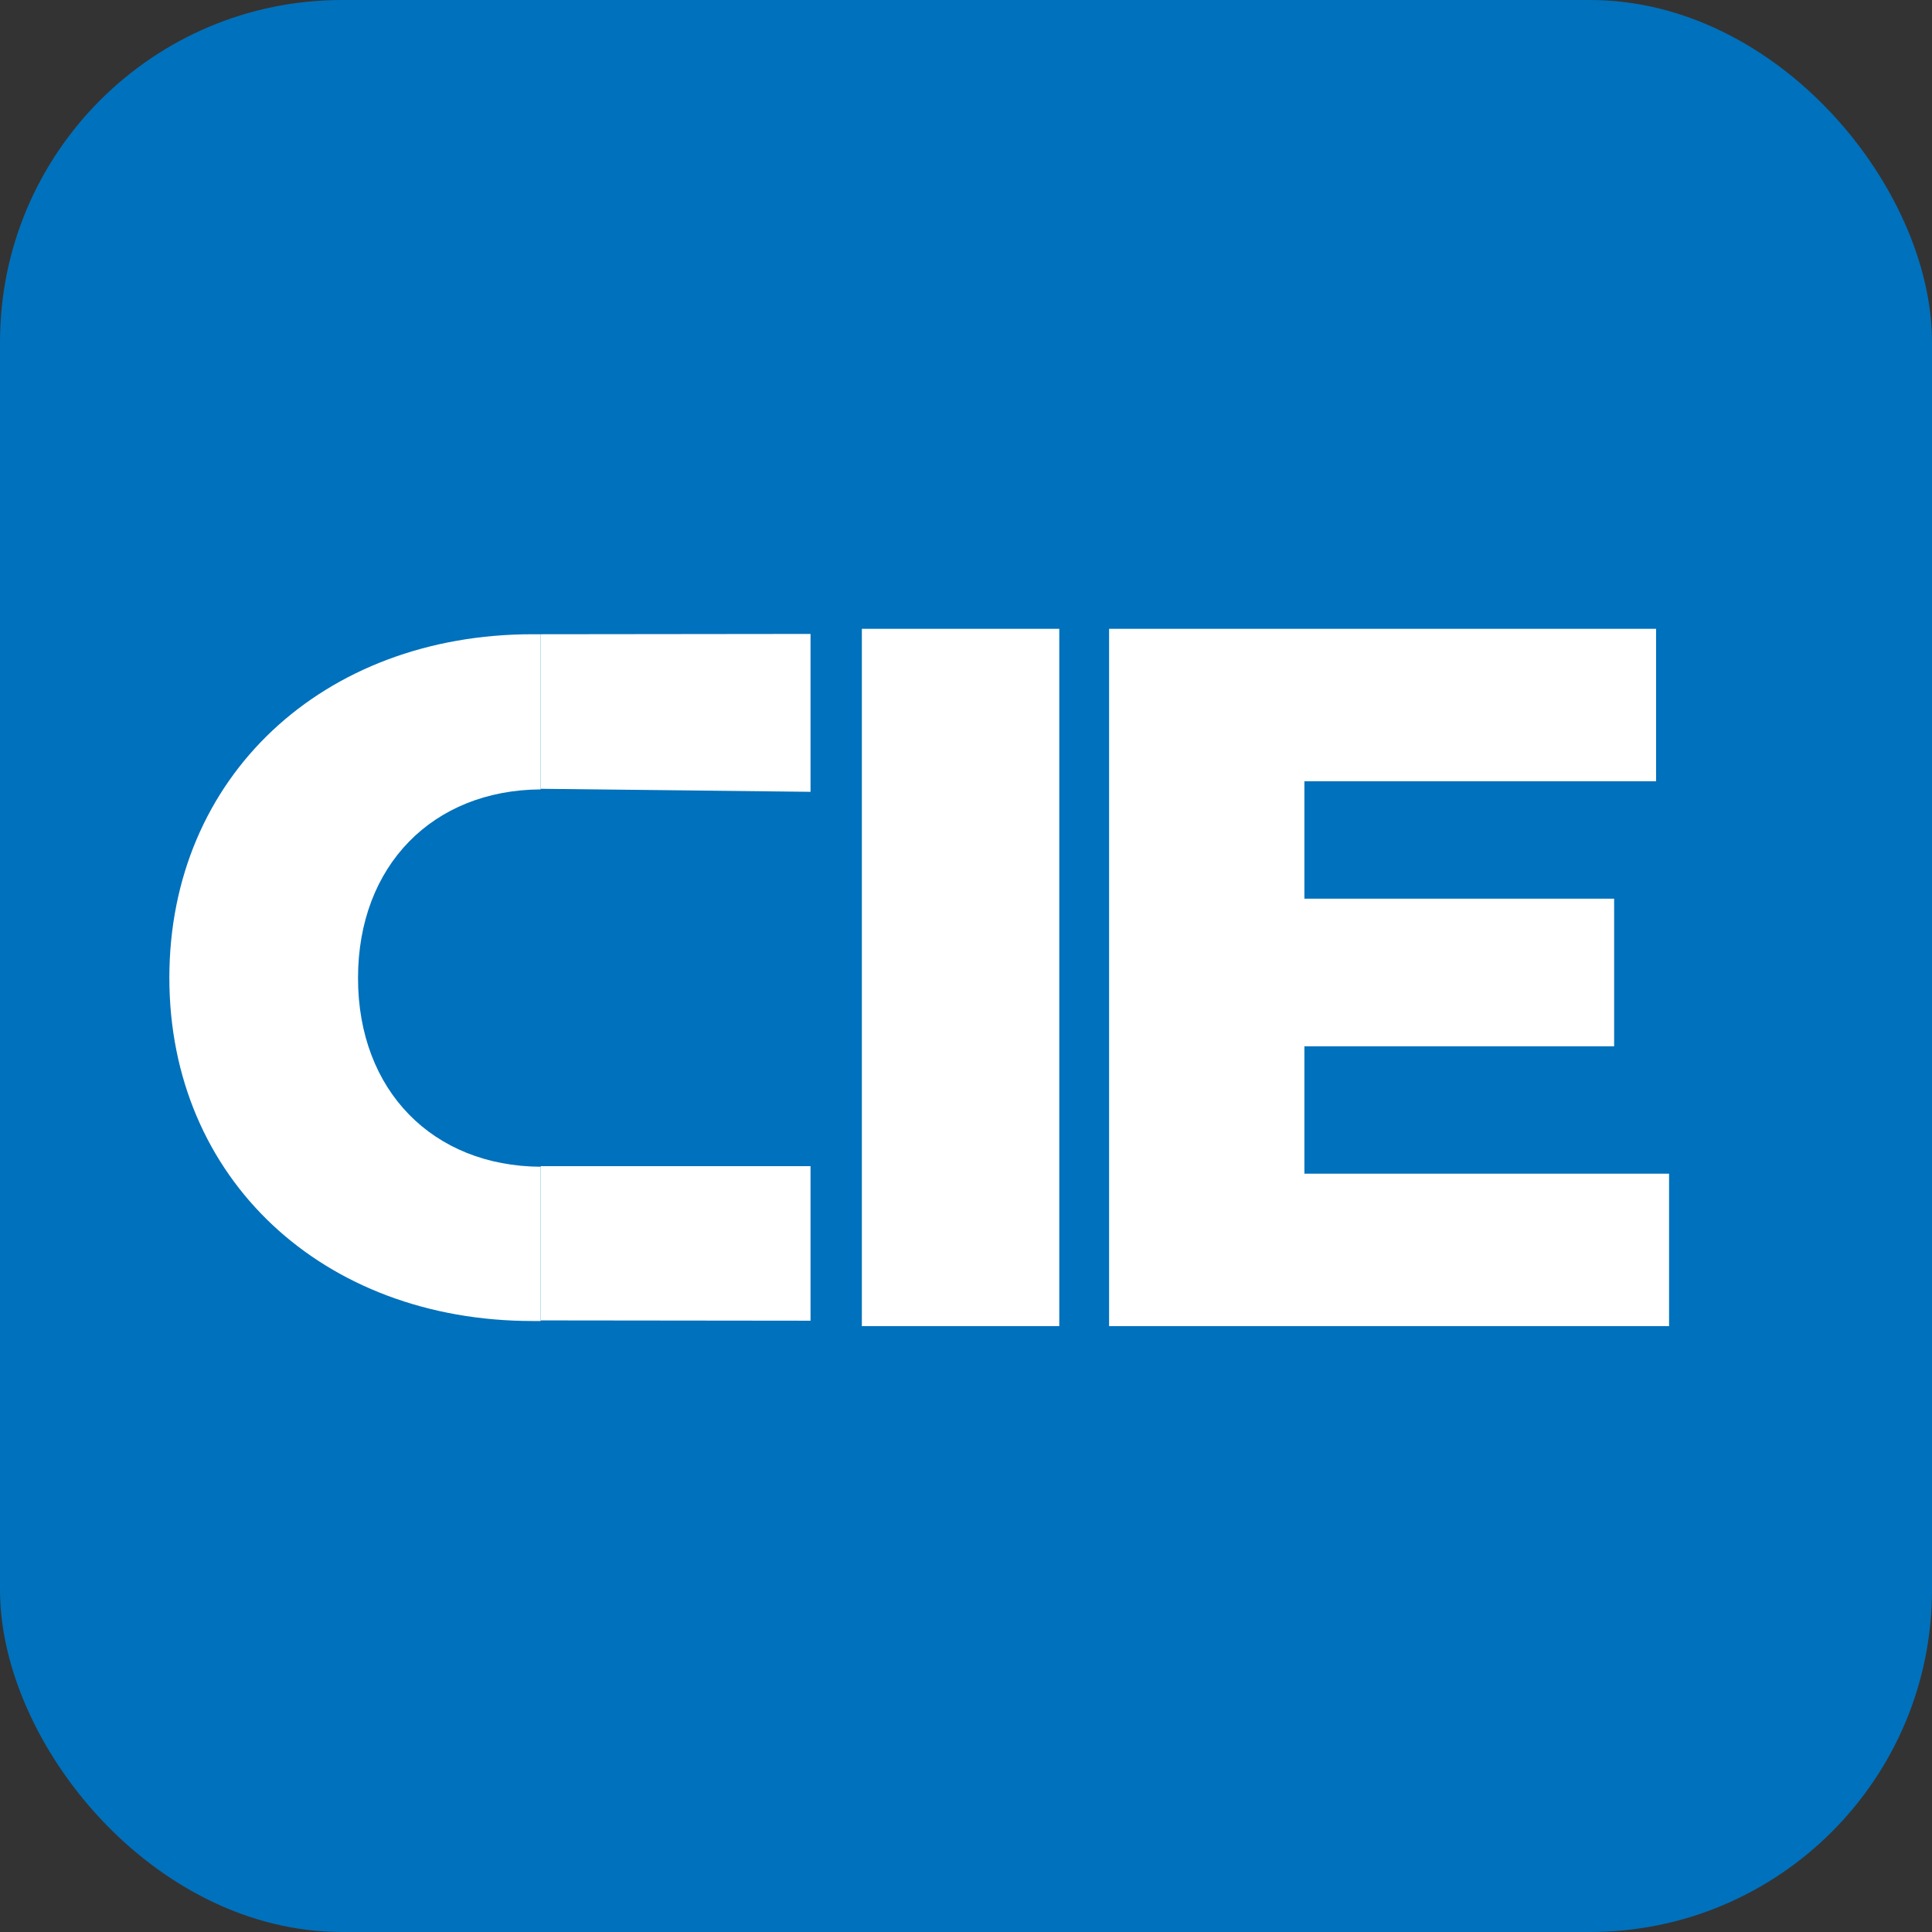
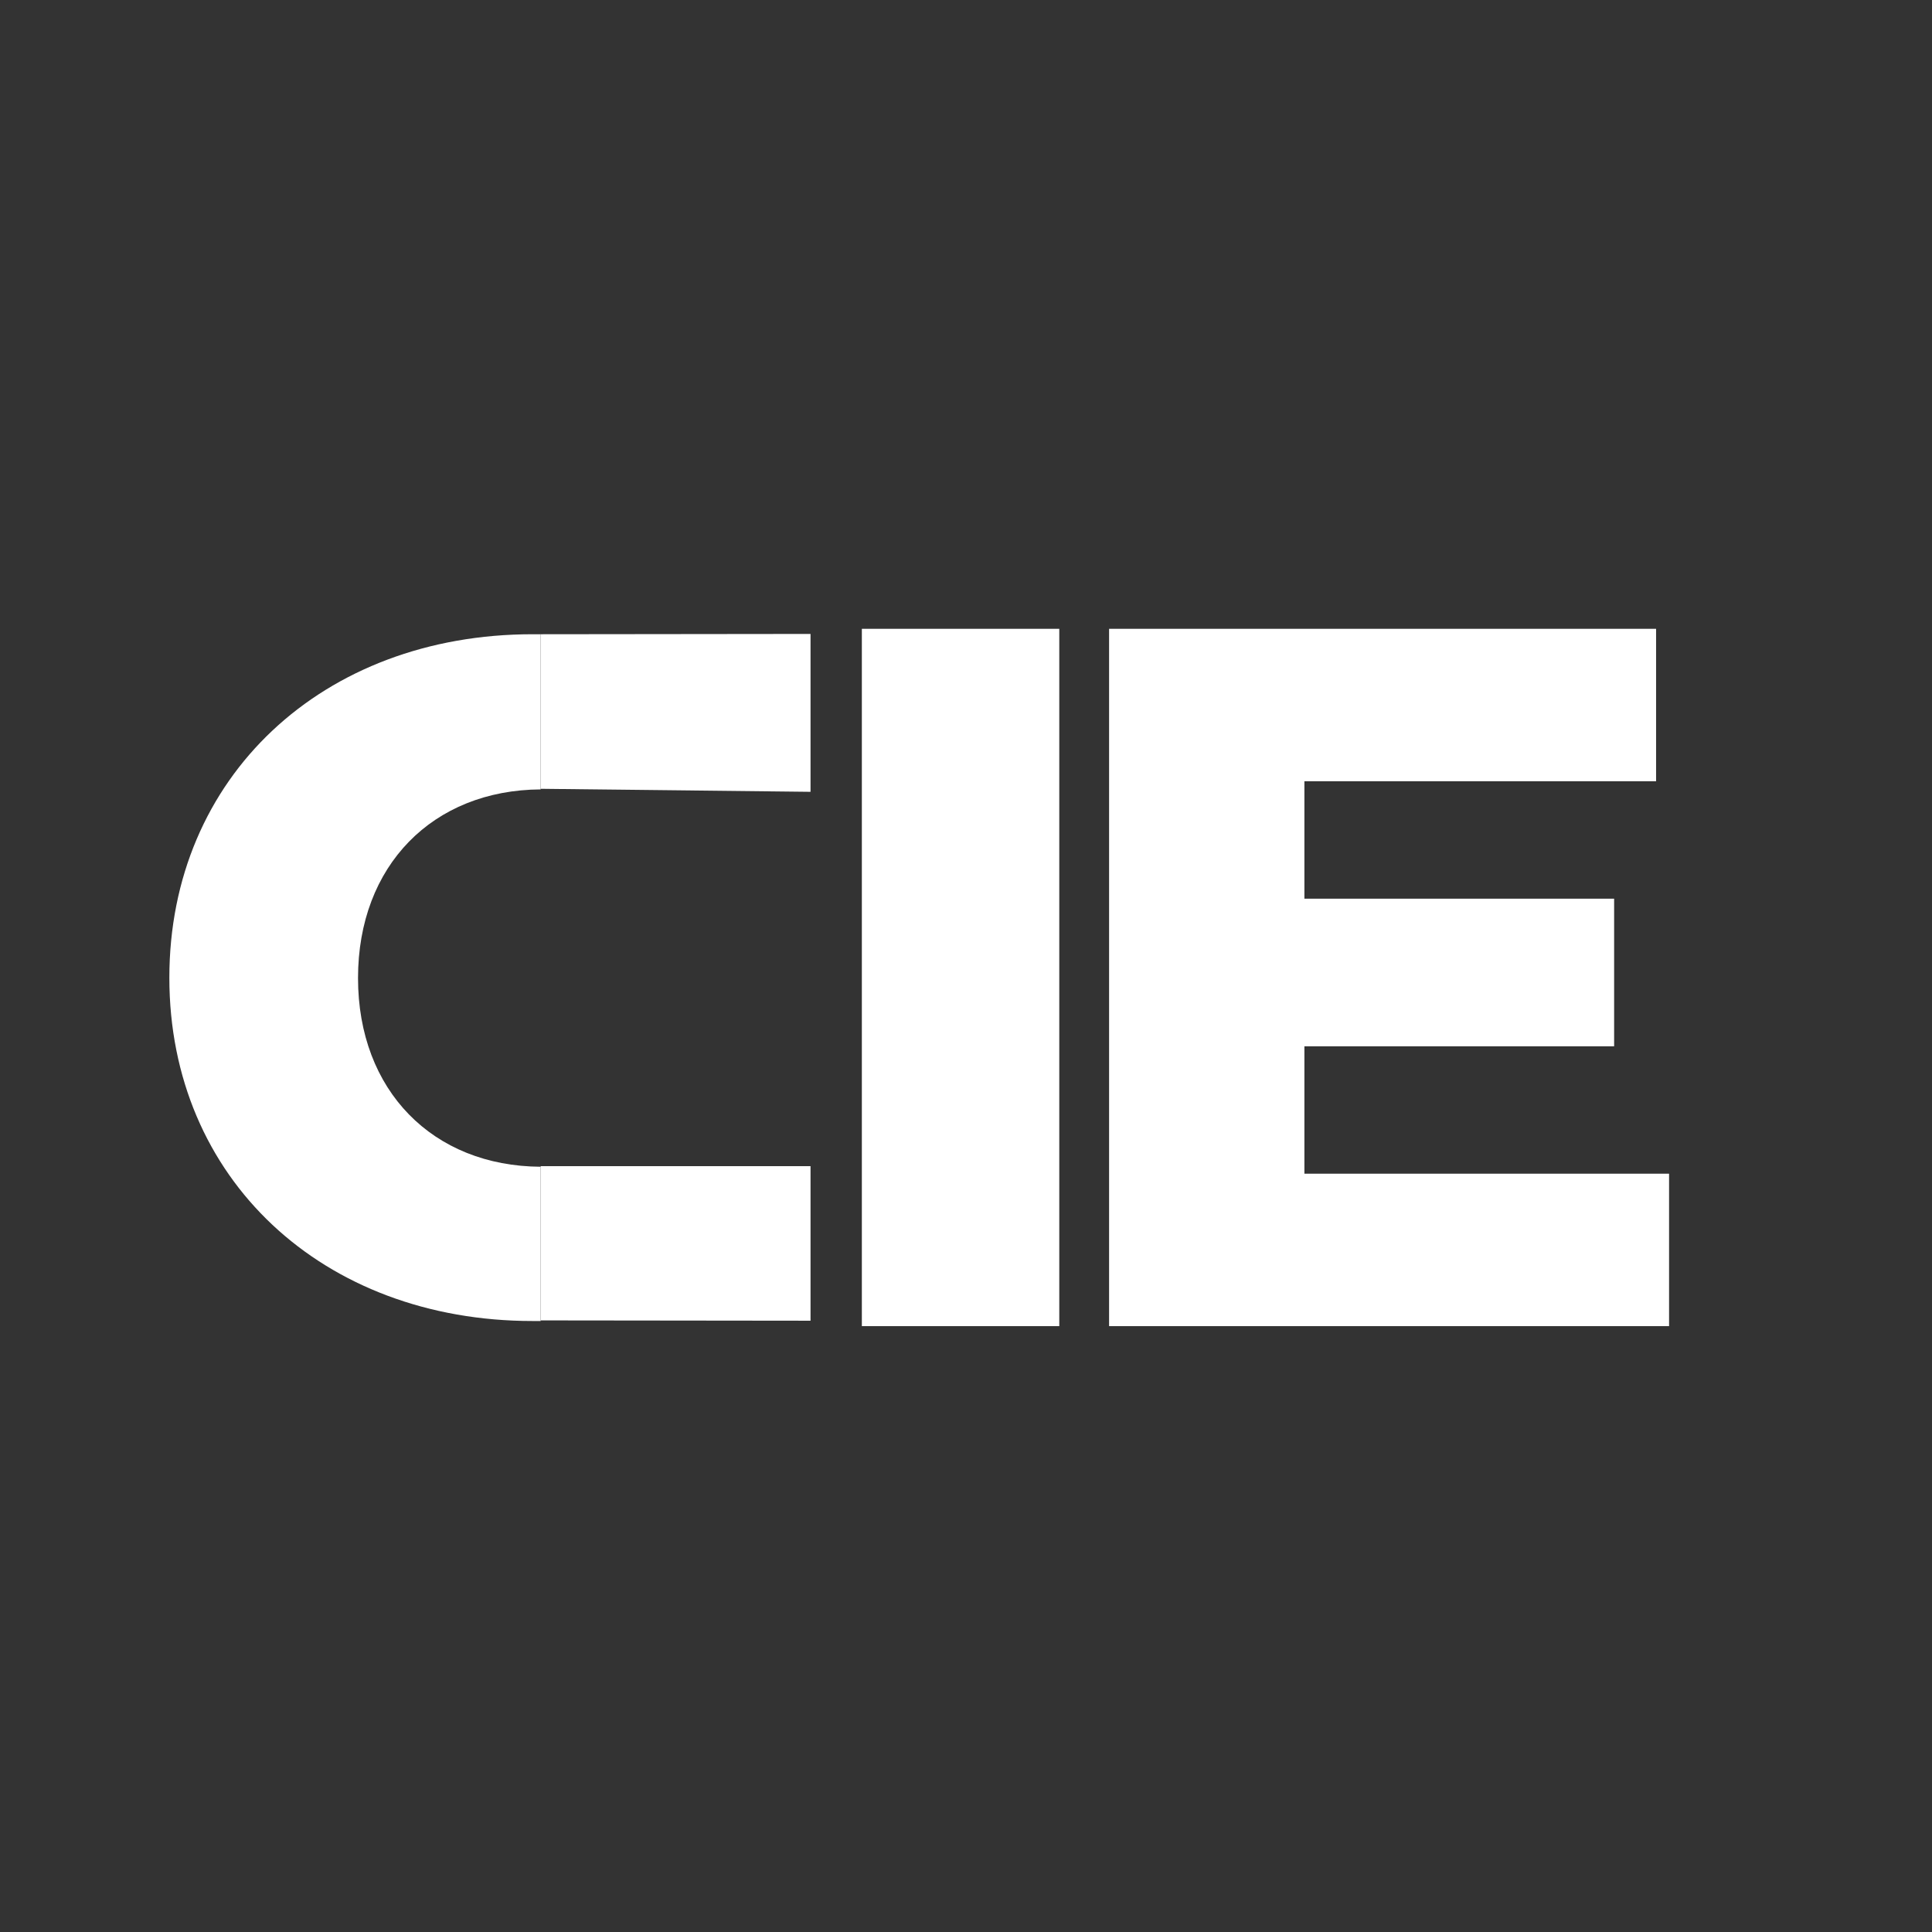
<svg xmlns="http://www.w3.org/2000/svg" id="Calque_1" data-name="Calque 1" viewBox="0 0 64 64">
  <rect x="0" y="0" width="64" height="64" fill="#333333" stroke="none" />
  <defs>
    <style>
      .cls-1 {
        fill: #0071bc;
      }

      .cls-1, .cls-2 {
        stroke-width: 0px;
      }

      .cls-2 {
        fill: #fff;
      }
    </style>
  </defs>
-   <rect class="cls-1" width="64" height="64" rx="11.33" ry="11.33" />
  <path class="cls-2" d="M28.55,20.83h6.54v23.1h-6.54v-23.1Z" />
  <path class="cls-2" d="M55.29,38.88v5.05h-18.55v-23.1h18.12v5.05h-11.65v3.89h10.26v4.89h-10.26v4.22h12.08Z" />
  <g>
    <path class="cls-2" d="M17.91,26.13v-5.12c-.09,0-.18,0-.27,0-6.94,0-12.03,4.72-12.03,11.38s5.09,11.37,12.03,11.37c.09,0,.18,0,.27,0v-5.11c-3.57-.02-6.05-2.52-6.05-6.25s2.48-6.23,6.05-6.25Z" />
    <polyline class="cls-2" points="17.91 21.01 26.85 21 26.85 26.23 17.91 26.13" />
    <polyline class="cls-2" points="17.91 38.63 26.85 38.63 26.85 43.75 17.91 43.74" />
  </g>
</svg>